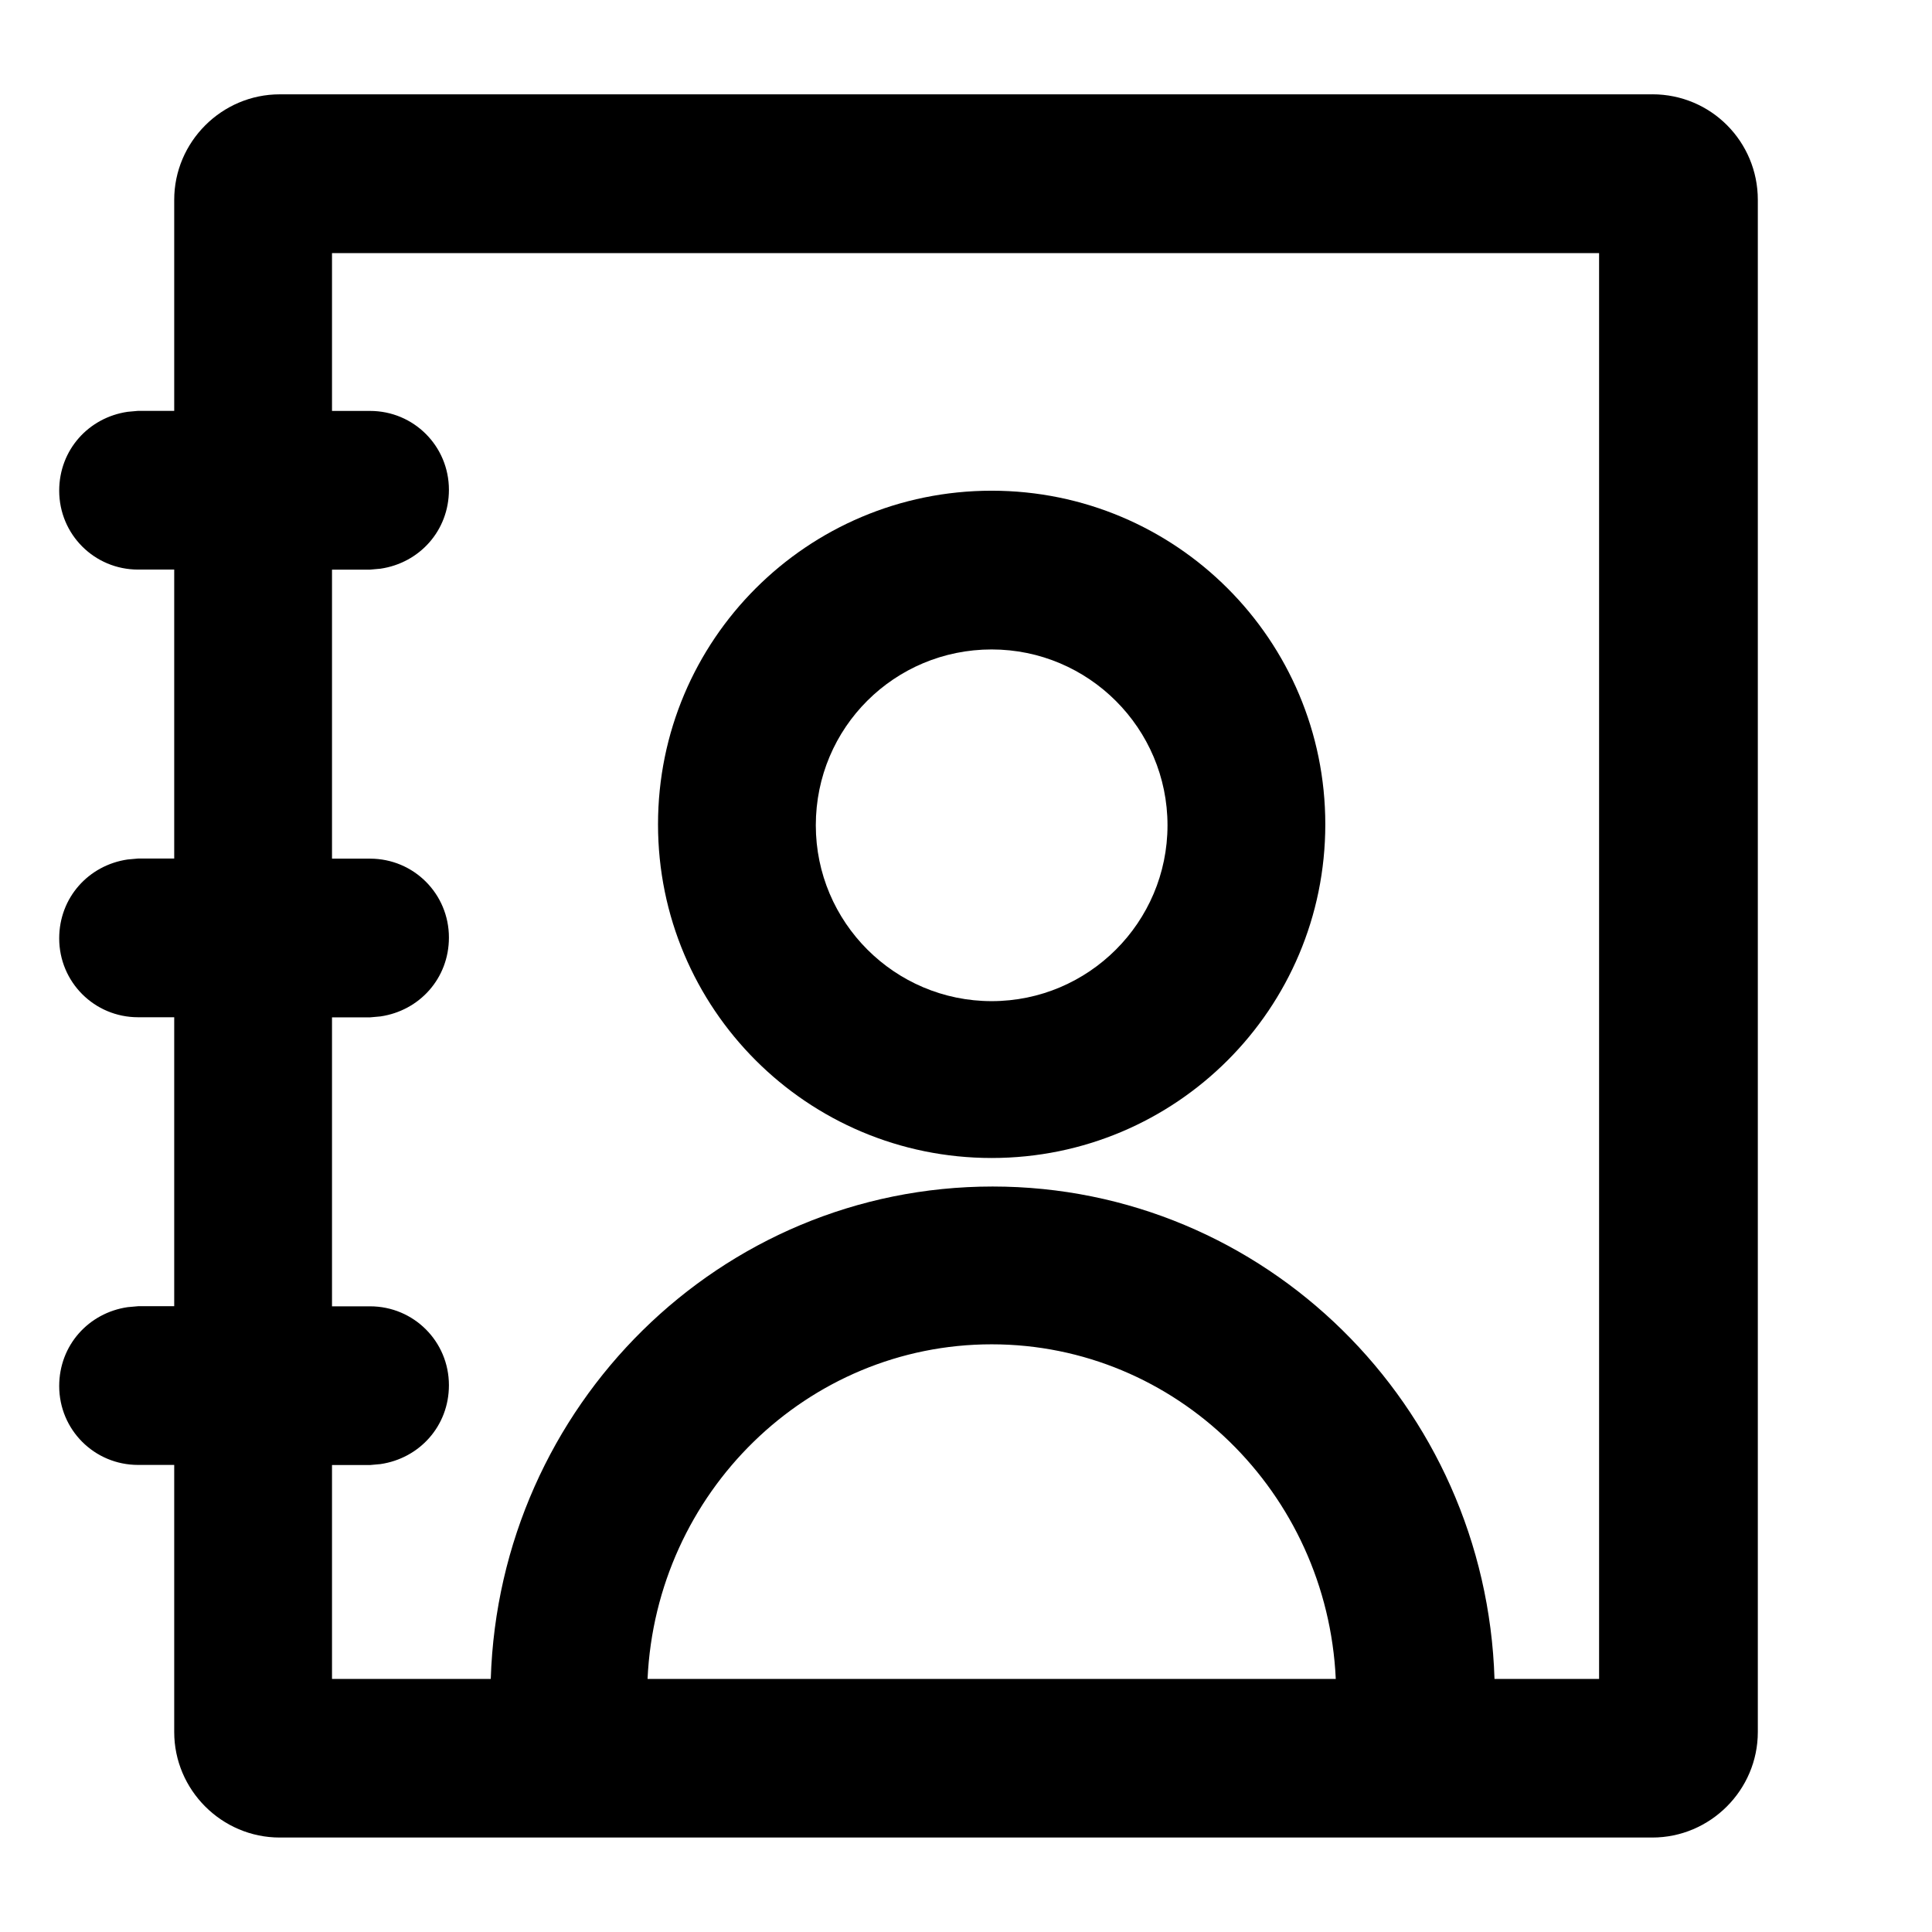
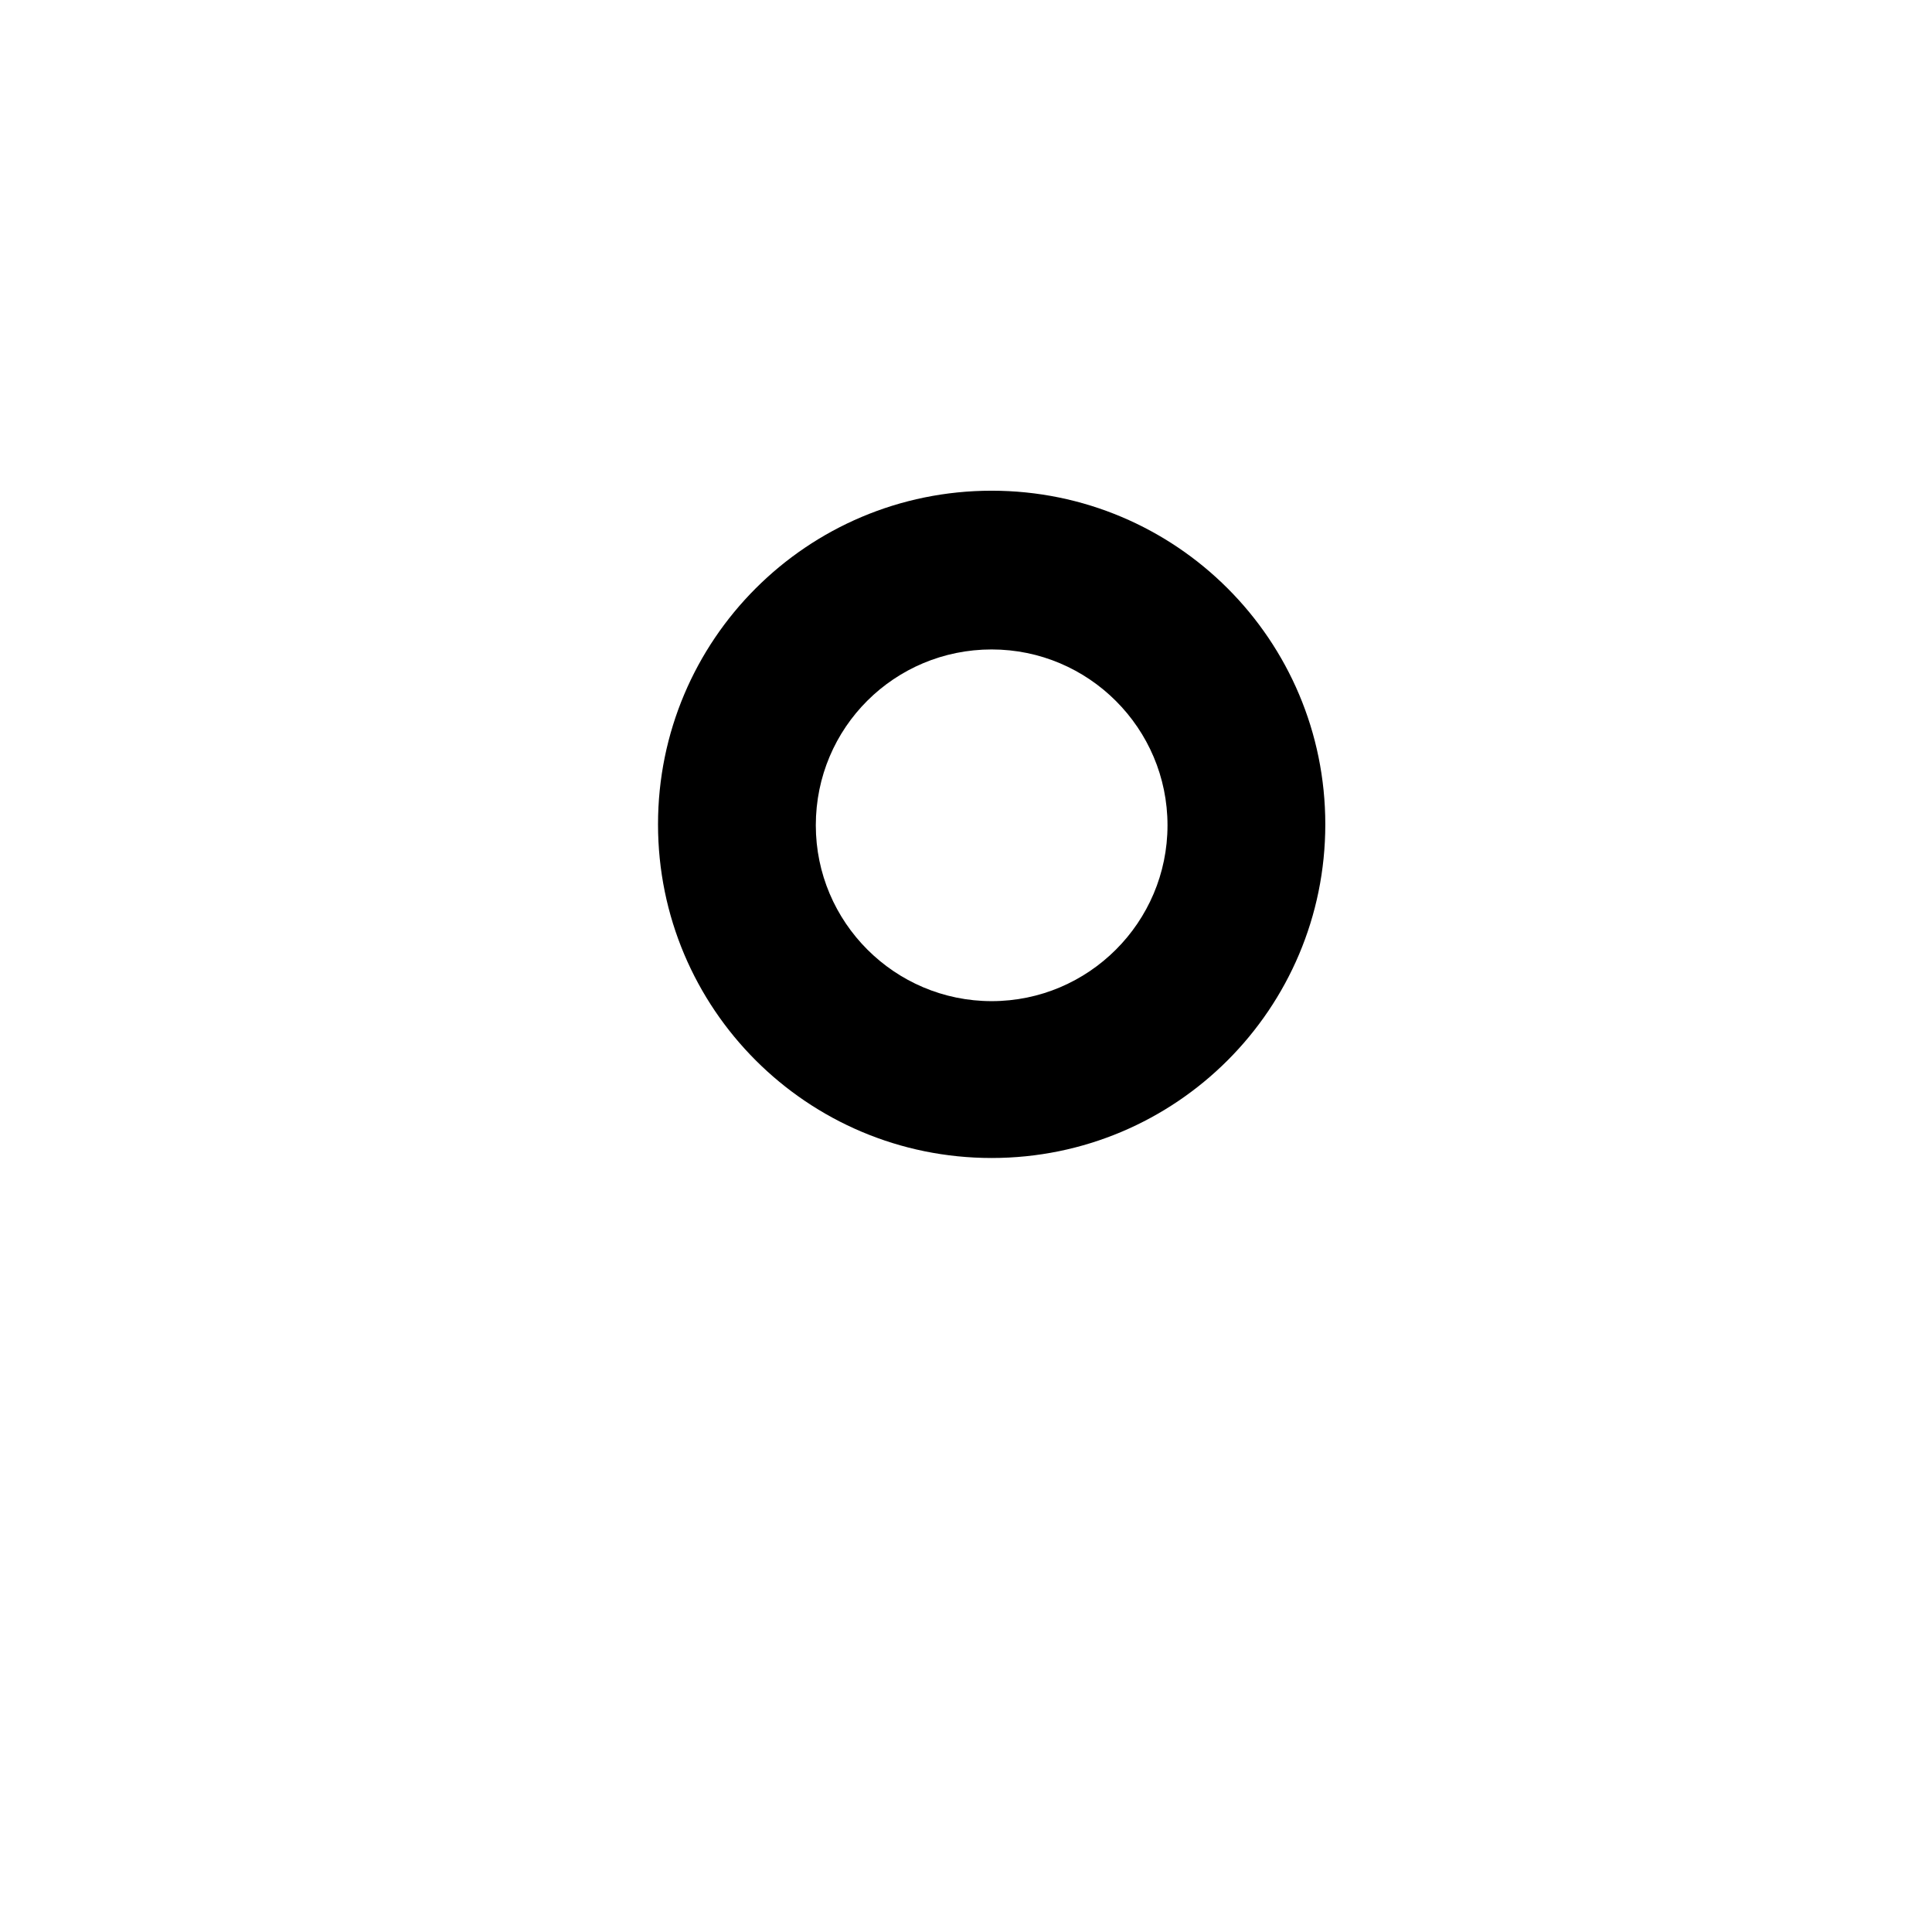
<svg xmlns="http://www.w3.org/2000/svg" fill="#000000" width="800px" height="800px" version="1.1" viewBox="144 144 512 512">
  <g>
-     <path d="m581.88 169h-363.75c-15.367 0-27.961 12.594-27.961 27.961v55.922h-9.574l-2.769 0.25c-10.328 1.512-18.137 10.078-18.137 20.906 0 11.586 9.32 20.906 20.906 20.906h9.574v76.578h-9.574l-2.769 0.25c-10.328 1.512-18.137 10.078-18.137 20.906 0 11.586 9.32 20.906 20.906 20.906h9.574v76.578h-9.574l-2.769 0.25c-10.328 1.512-18.137 10.078-18.137 20.906 0 11.586 9.32 20.906 20.906 20.906h9.574v70.785c0 15.367 12.594 27.961 27.961 27.961h363.75c15.367 0 27.961-12.594 27.961-27.961v-406.05c0-15.367-12.344-27.965-27.961-27.965zm-266.27 419.93c2.266-49.375 42.32-88.672 91.191-88.672 48.871 0 88.922 39.297 91.191 88.672zm252.41 0h-27.961c-2.266-72.547-60.961-130.49-133-130.49-72.297 0-130.74 58.191-133 130.49h-42.074v-56.68h10.078l2.769-0.25c10.328-1.512 18.137-10.078 18.137-20.906 0-11.586-9.32-20.906-20.906-20.906h-10.078v-76.578h10.078l2.769-0.25c10.328-1.512 18.137-10.078 18.137-20.906 0-11.586-9.32-20.906-20.906-20.906h-10.078v-76.59h10.078l2.769-0.25c10.328-1.512 18.137-10.078 18.137-20.906 0-11.586-9.32-20.906-20.906-20.906h-10.078v-41.82h335.79v377.86z" />
    <path d="m406.8 450.88c48.871 0 88.418-39.551 88.418-88.418 0-48.871-39.551-88.418-88.418-88.418-48.871 0-88.418 39.547-88.418 88.418s39.547 88.418 88.418 88.418zm0-134.77c25.695 0 46.602 20.906 46.602 46.602 0 25.695-20.906 46.602-46.602 46.602-25.695 0-46.602-20.906-46.602-46.602 0-25.945 20.906-46.602 46.602-46.602z" />
  </g>
</svg>